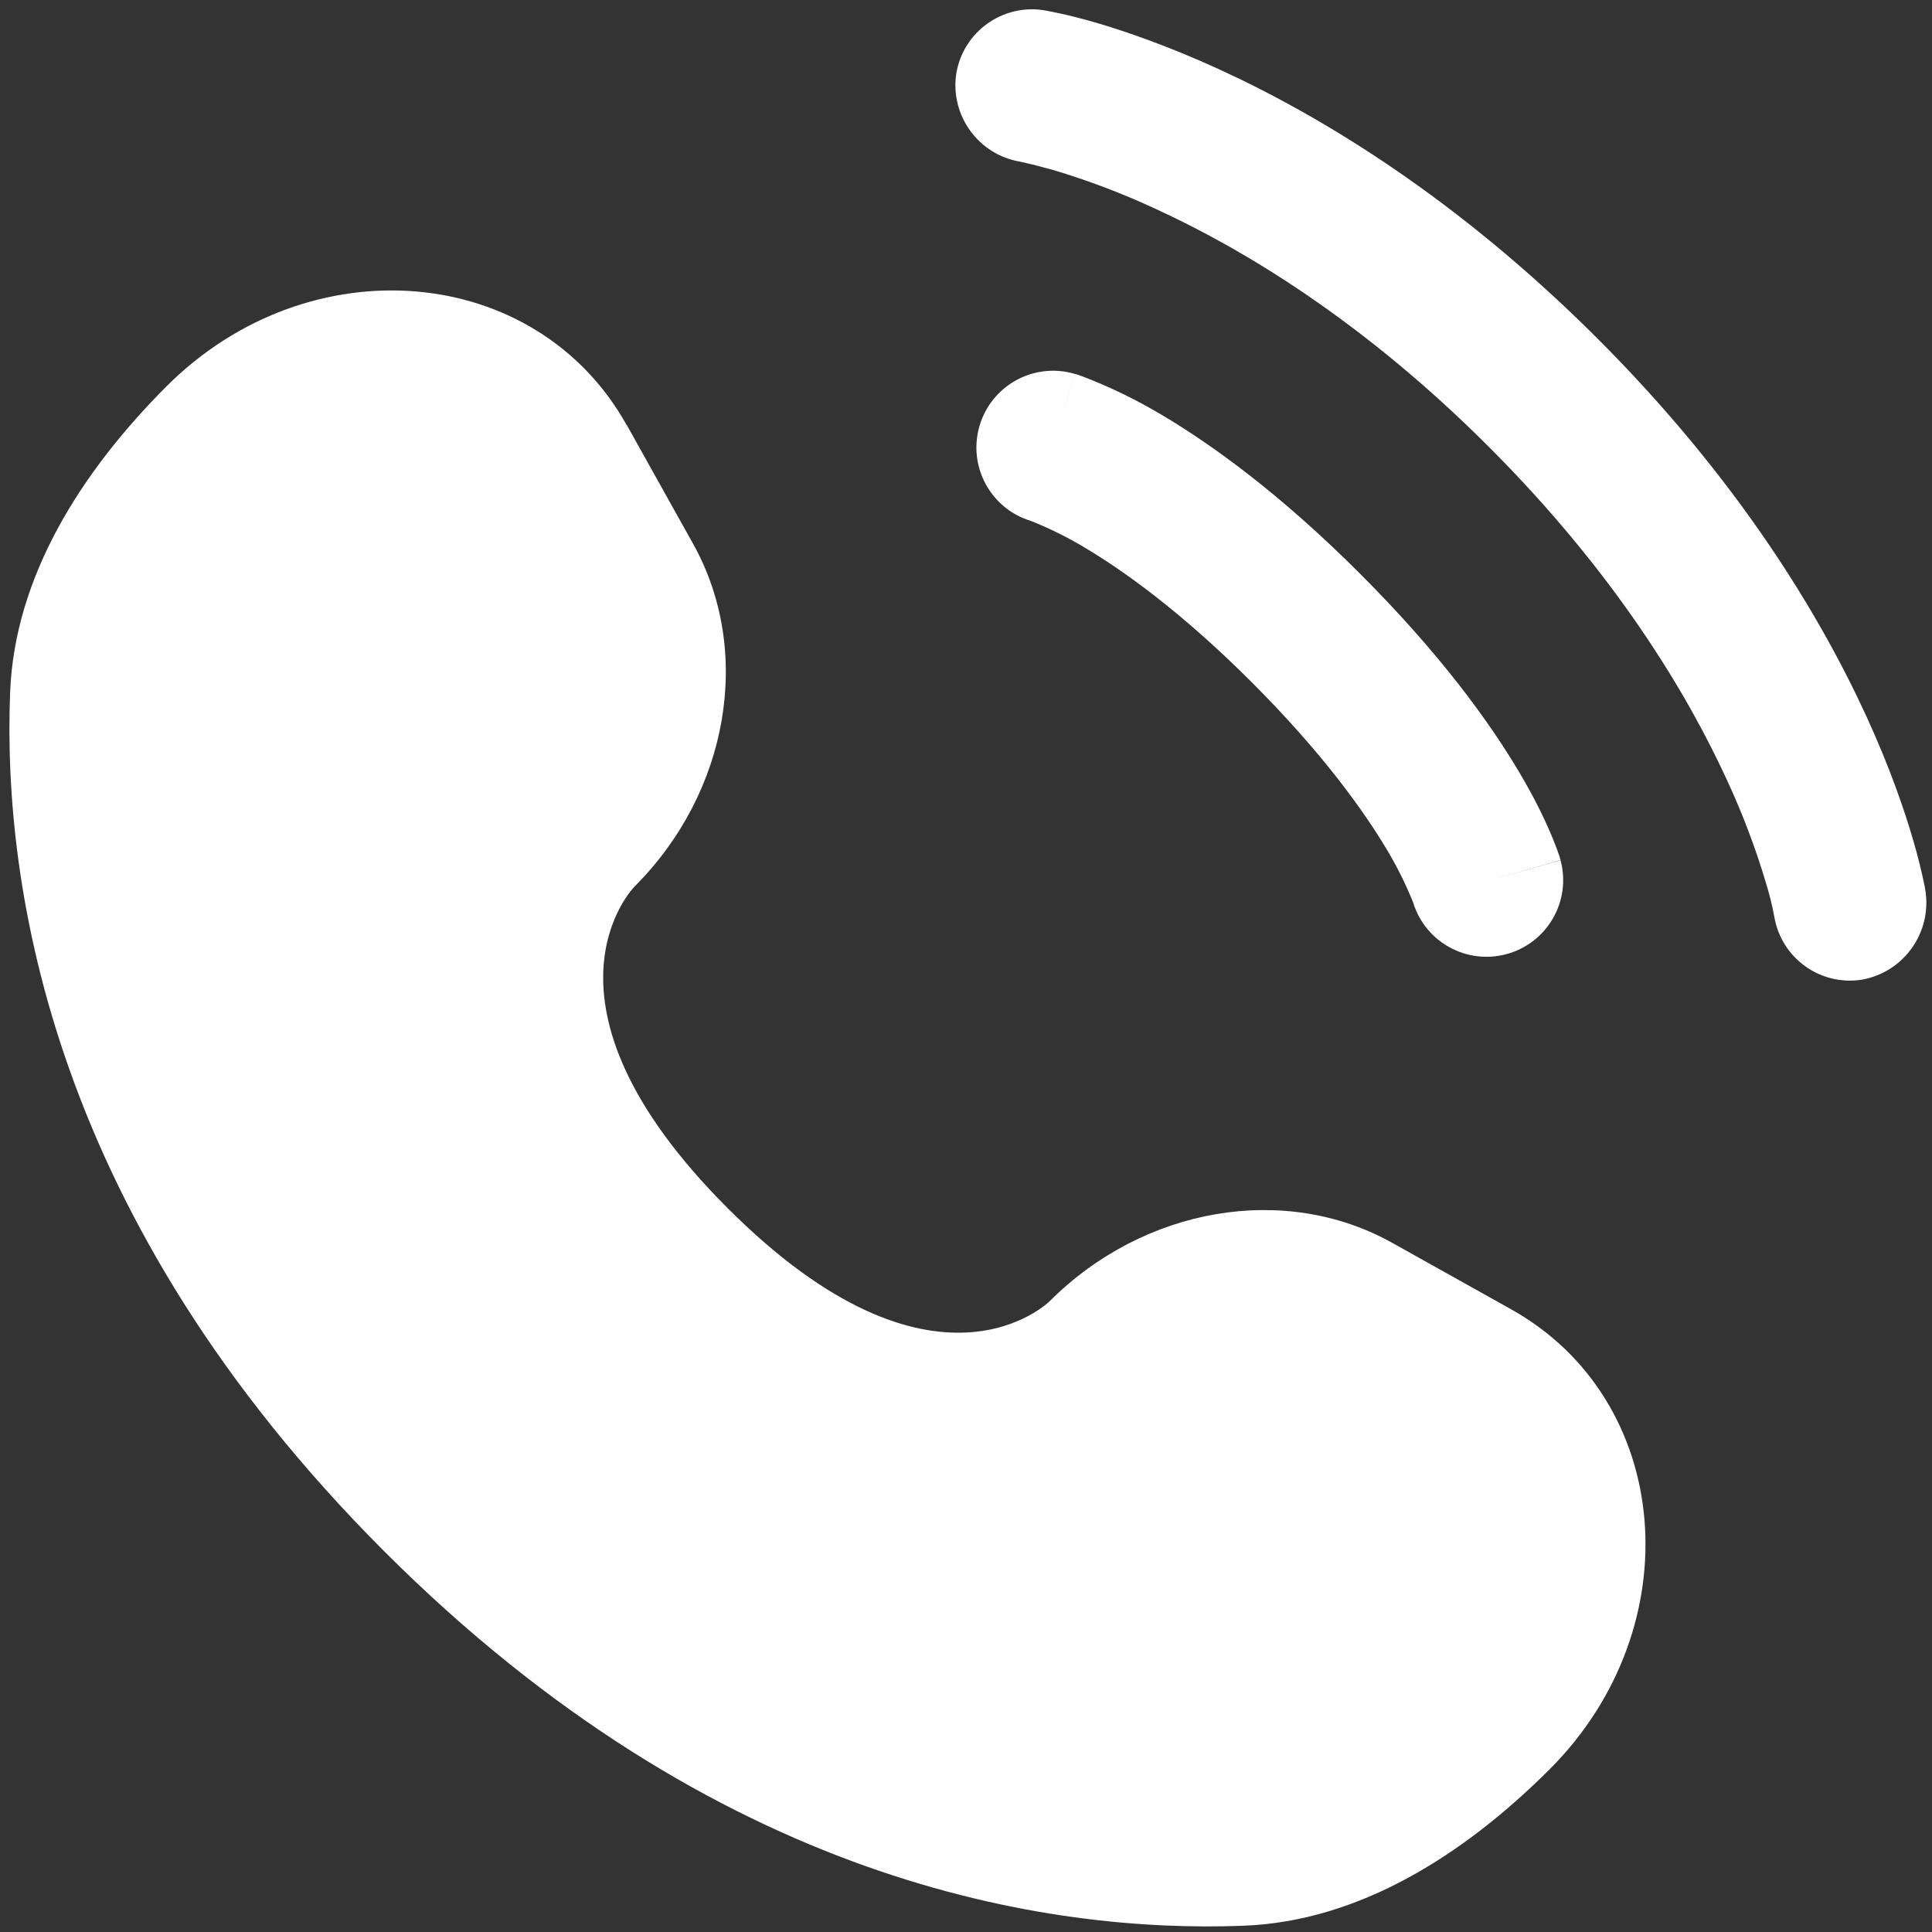
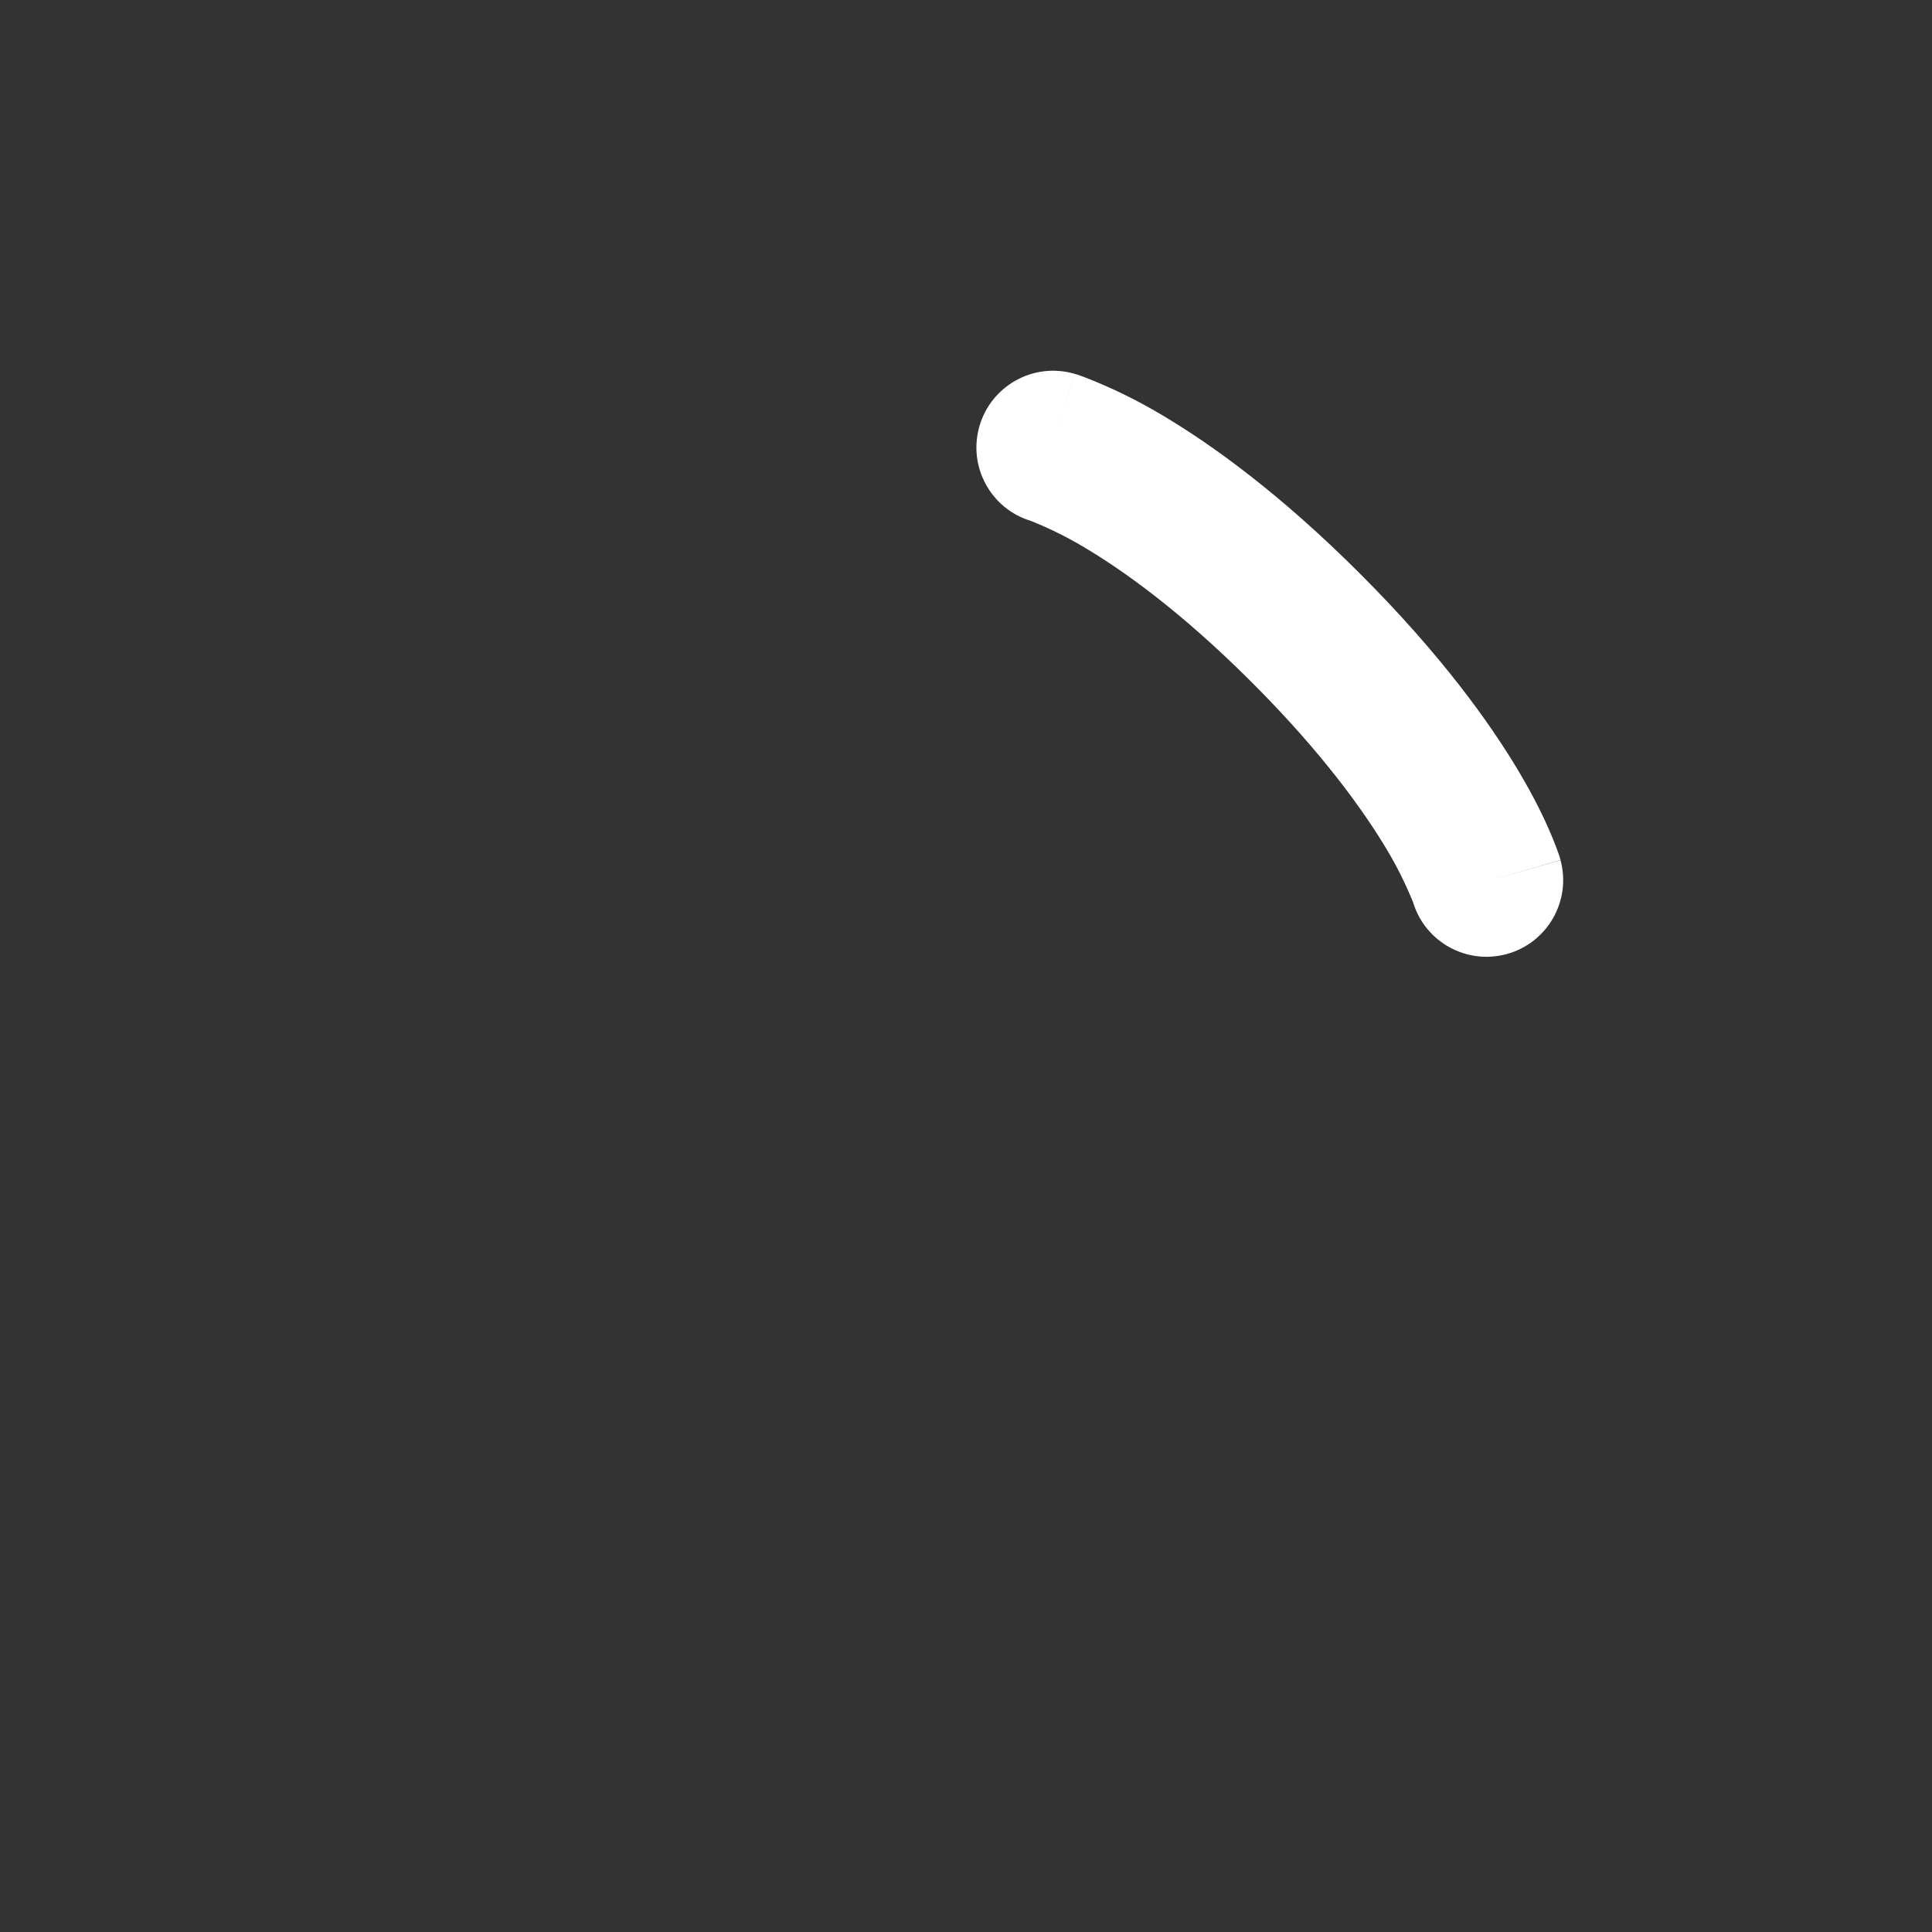
<svg xmlns="http://www.w3.org/2000/svg" id="Layer_1" data-name="Layer 1" viewBox="0 0 512 512">
  <rect x="0" y="0" width="512" height="512" fill="#333333" stroke="none" />
  <defs>
    <style>
      .cls-1, .cls-2 {
        fill: #fff;
      }

      .cls-2 {
        fill-rule: evenodd;
      }
    </style>
  </defs>
-   <path class="cls-1" d="m166.11,112.64l17.59,31.51c15.85,28.45,9.48,65.74-15.5,90.75,0,0-30.35,30.32,24.66,85.3,54.93,54.93,85.25,24.66,85.28,24.66,25.01-25.01,62.32-31.38,90.75-15.53l31.51,17.61c42.95,23.95,48.02,84.16,10.27,121.94-22.68,22.65-50.48,40.32-81.18,41.46-51.7,1.98-139.52-11.11-227.62-99.18C13.79,323.08.7,235.25,2.68,183.55c1.17-30.7,18.81-58.5,41.46-81.18,37.77-37.75,97.98-32.68,121.94,10.3M253.42,19.53c1.81-11.08,12.25-18.59,23.33-16.8.68.14,2.9.54,4.06.81,2.3.49,5.53,1.3,9.54,2.44,8.05,2.36,19.29,6.23,32.79,12.41,26.99,12.38,62.89,34.03,100.18,71.29,37.29,37.29,58.94,73.22,71.32,100.21,6.18,13.49,10.03,24.71,12.38,32.79,1.19,4.06,2.21,8.16,3.06,12.3l.14.84c1.86,11.16-5.59,21.76-16.72,23.79-11.05,1.79-21.46-5.68-23.3-16.72-.55-2.99-1.29-5.95-2.19-8.86-2.77-9.31-6.21-18.4-10.3-27.21-10.57-23.03-29.59-54.85-63.14-88.39-33.52-33.55-65.33-52.54-88.39-63.11-8.8-4.09-17.88-7.53-27.18-10.3-2.85-.8-5.72-1.53-8.62-2.17-11.07-1.84-18.62-12.23-16.96-23.33" />
  <path class="cls-2" d="m259.54,113.02c3.07-10.8,14.31-17.06,25.11-13.99,0,0,0,0,.01,0l-5.58,19.54,5.58-19.51h.08l.08.03.22.05.54.16,1.52.54c7.2,2.77,14.15,6.16,20.78,10.11,13.25,7.86,31.35,20.87,52.62,42.16,21.27,21.27,34.31,39.37,42.16,52.62,3.93,6.64,6.53,12.03,8.21,15.99.9,2.07,1.71,4.18,2.44,6.31l.14.54.08.22v.08l.03.03s0,.05-19.51,5.64l19.51-5.58c2.91,10.84-3.52,21.99-14.36,24.9-10.49,2.81-21.34-3.11-24.63-13.46l-.08-.27c-1.91-4.72-4.17-9.28-6.77-13.66-6.07-10.22-16.99-25.66-35.96-44.63-18.97-18.97-34.39-29.86-44.6-35.9-4.37-2.6-8.94-4.87-13.66-6.77l-.27-.11c-10.65-3.2-16.75-14.37-13.68-25.07" />
</svg>